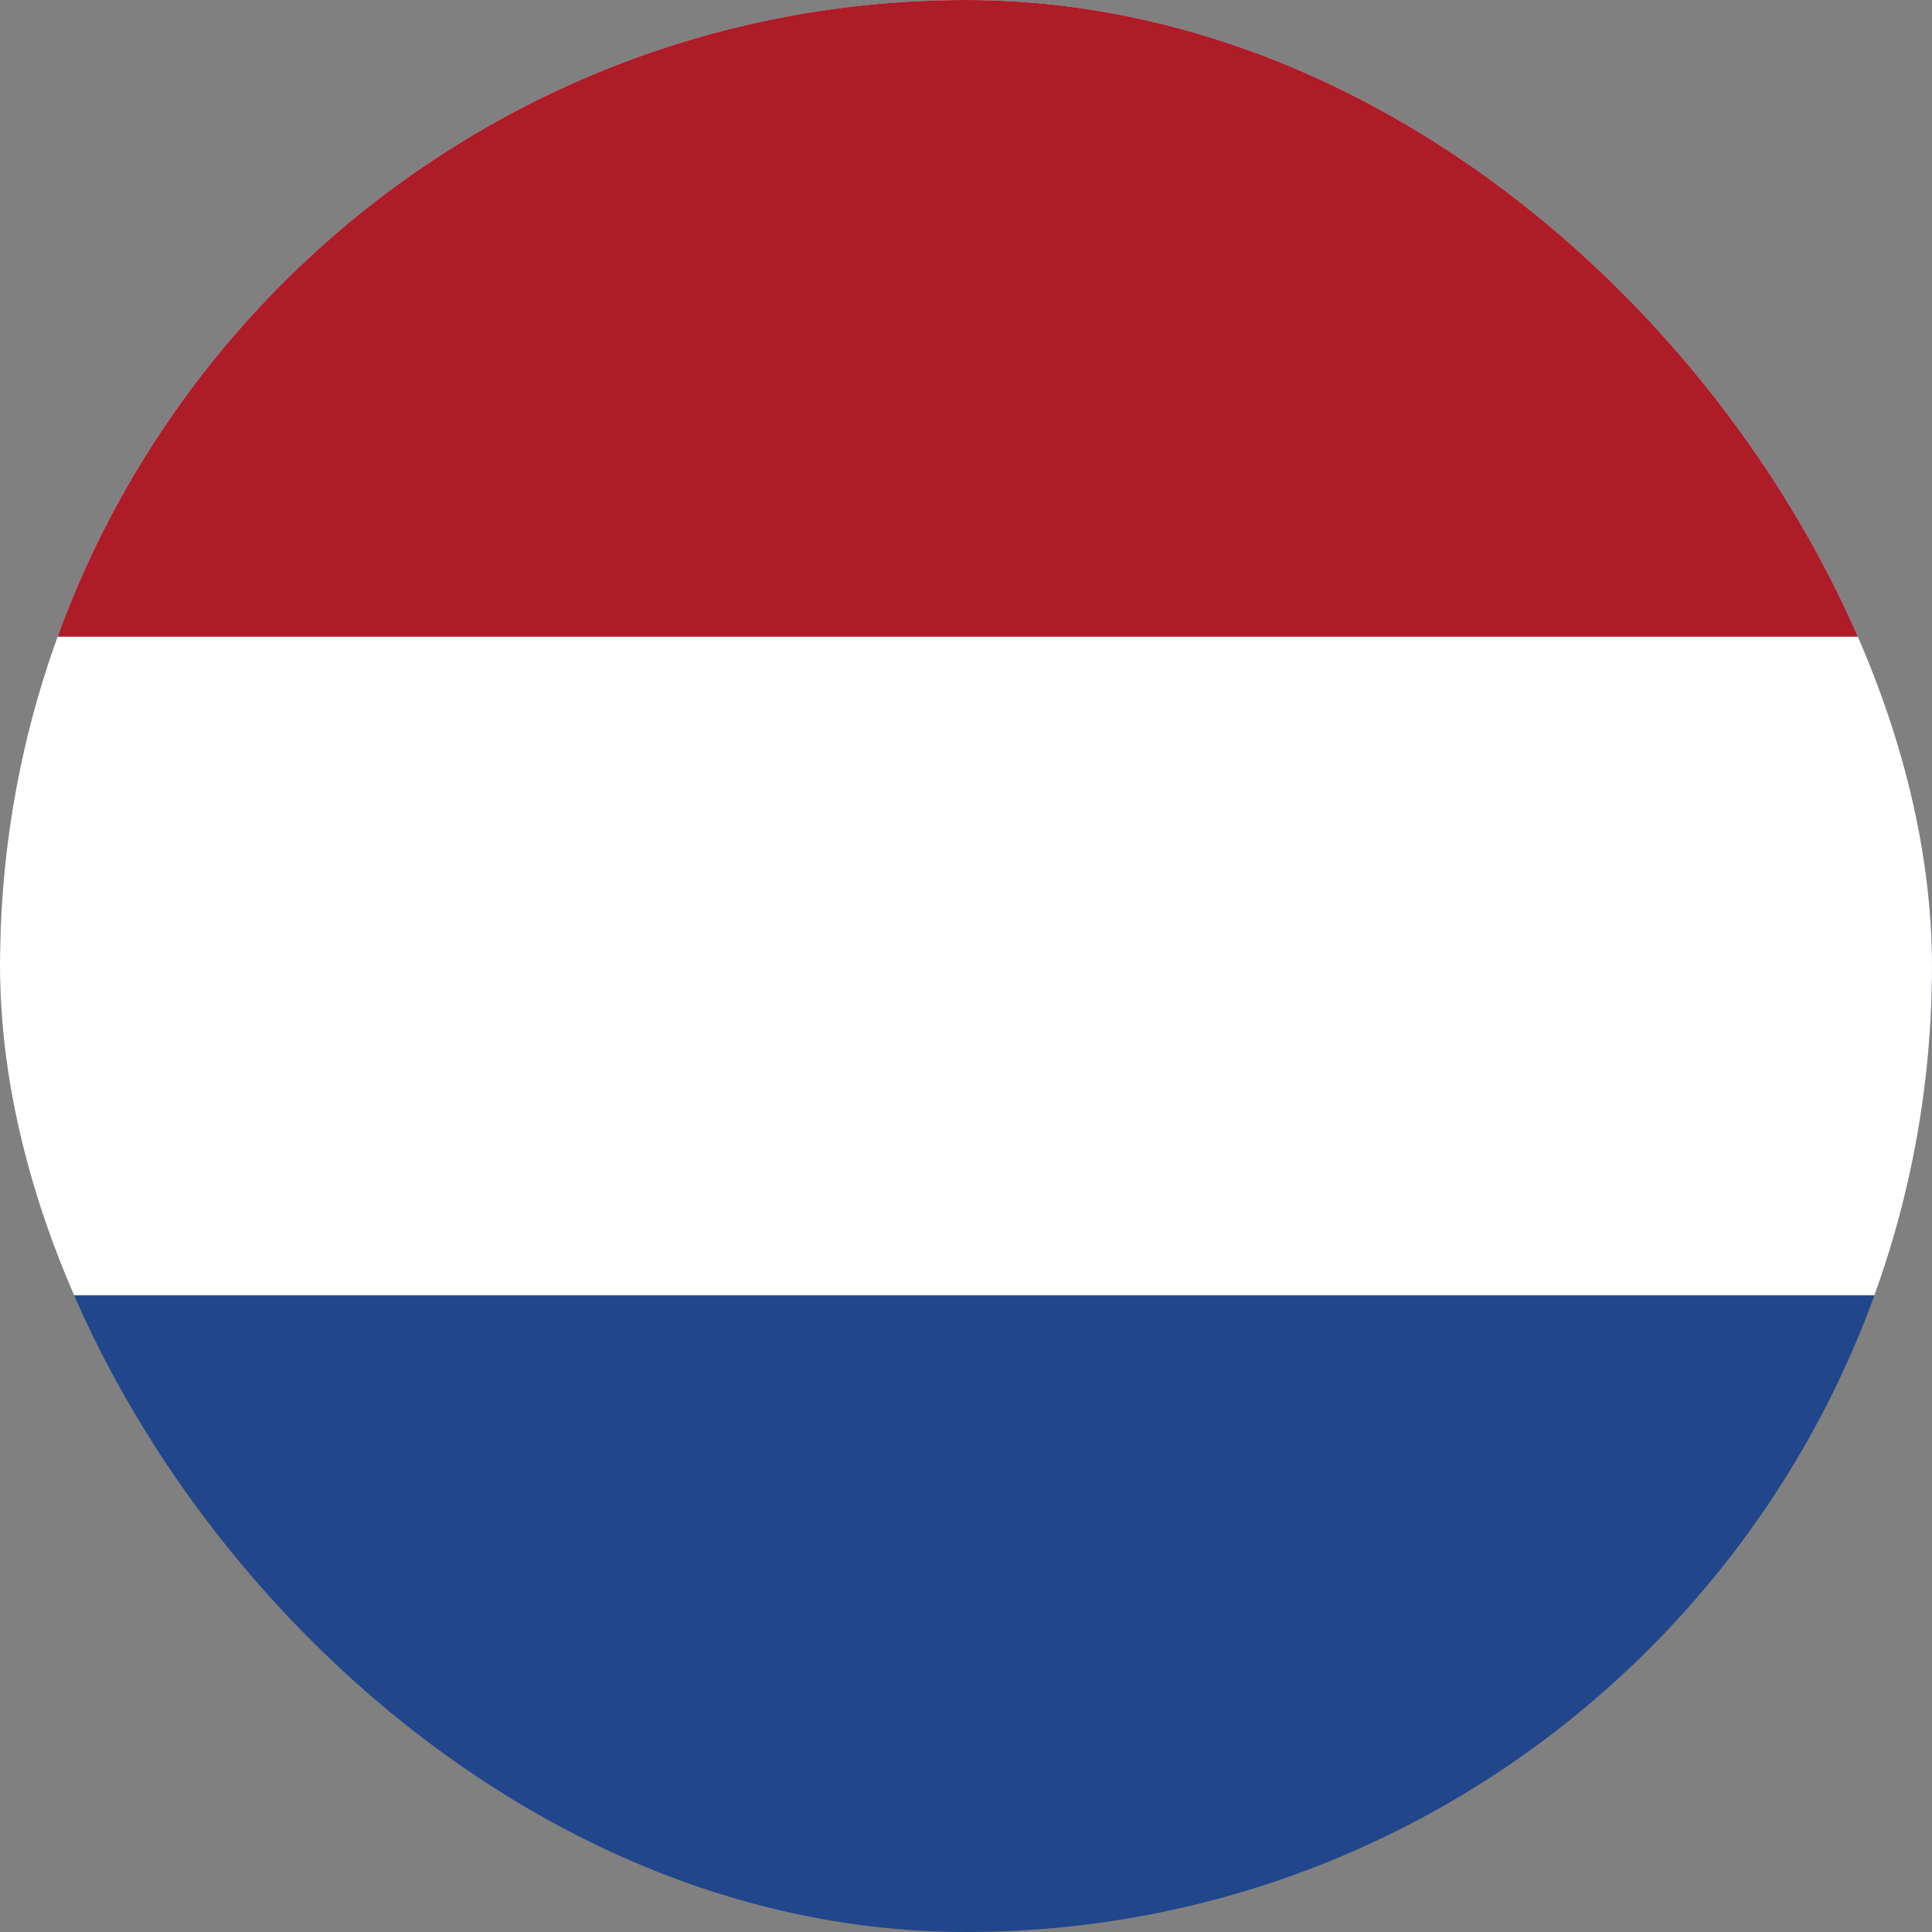
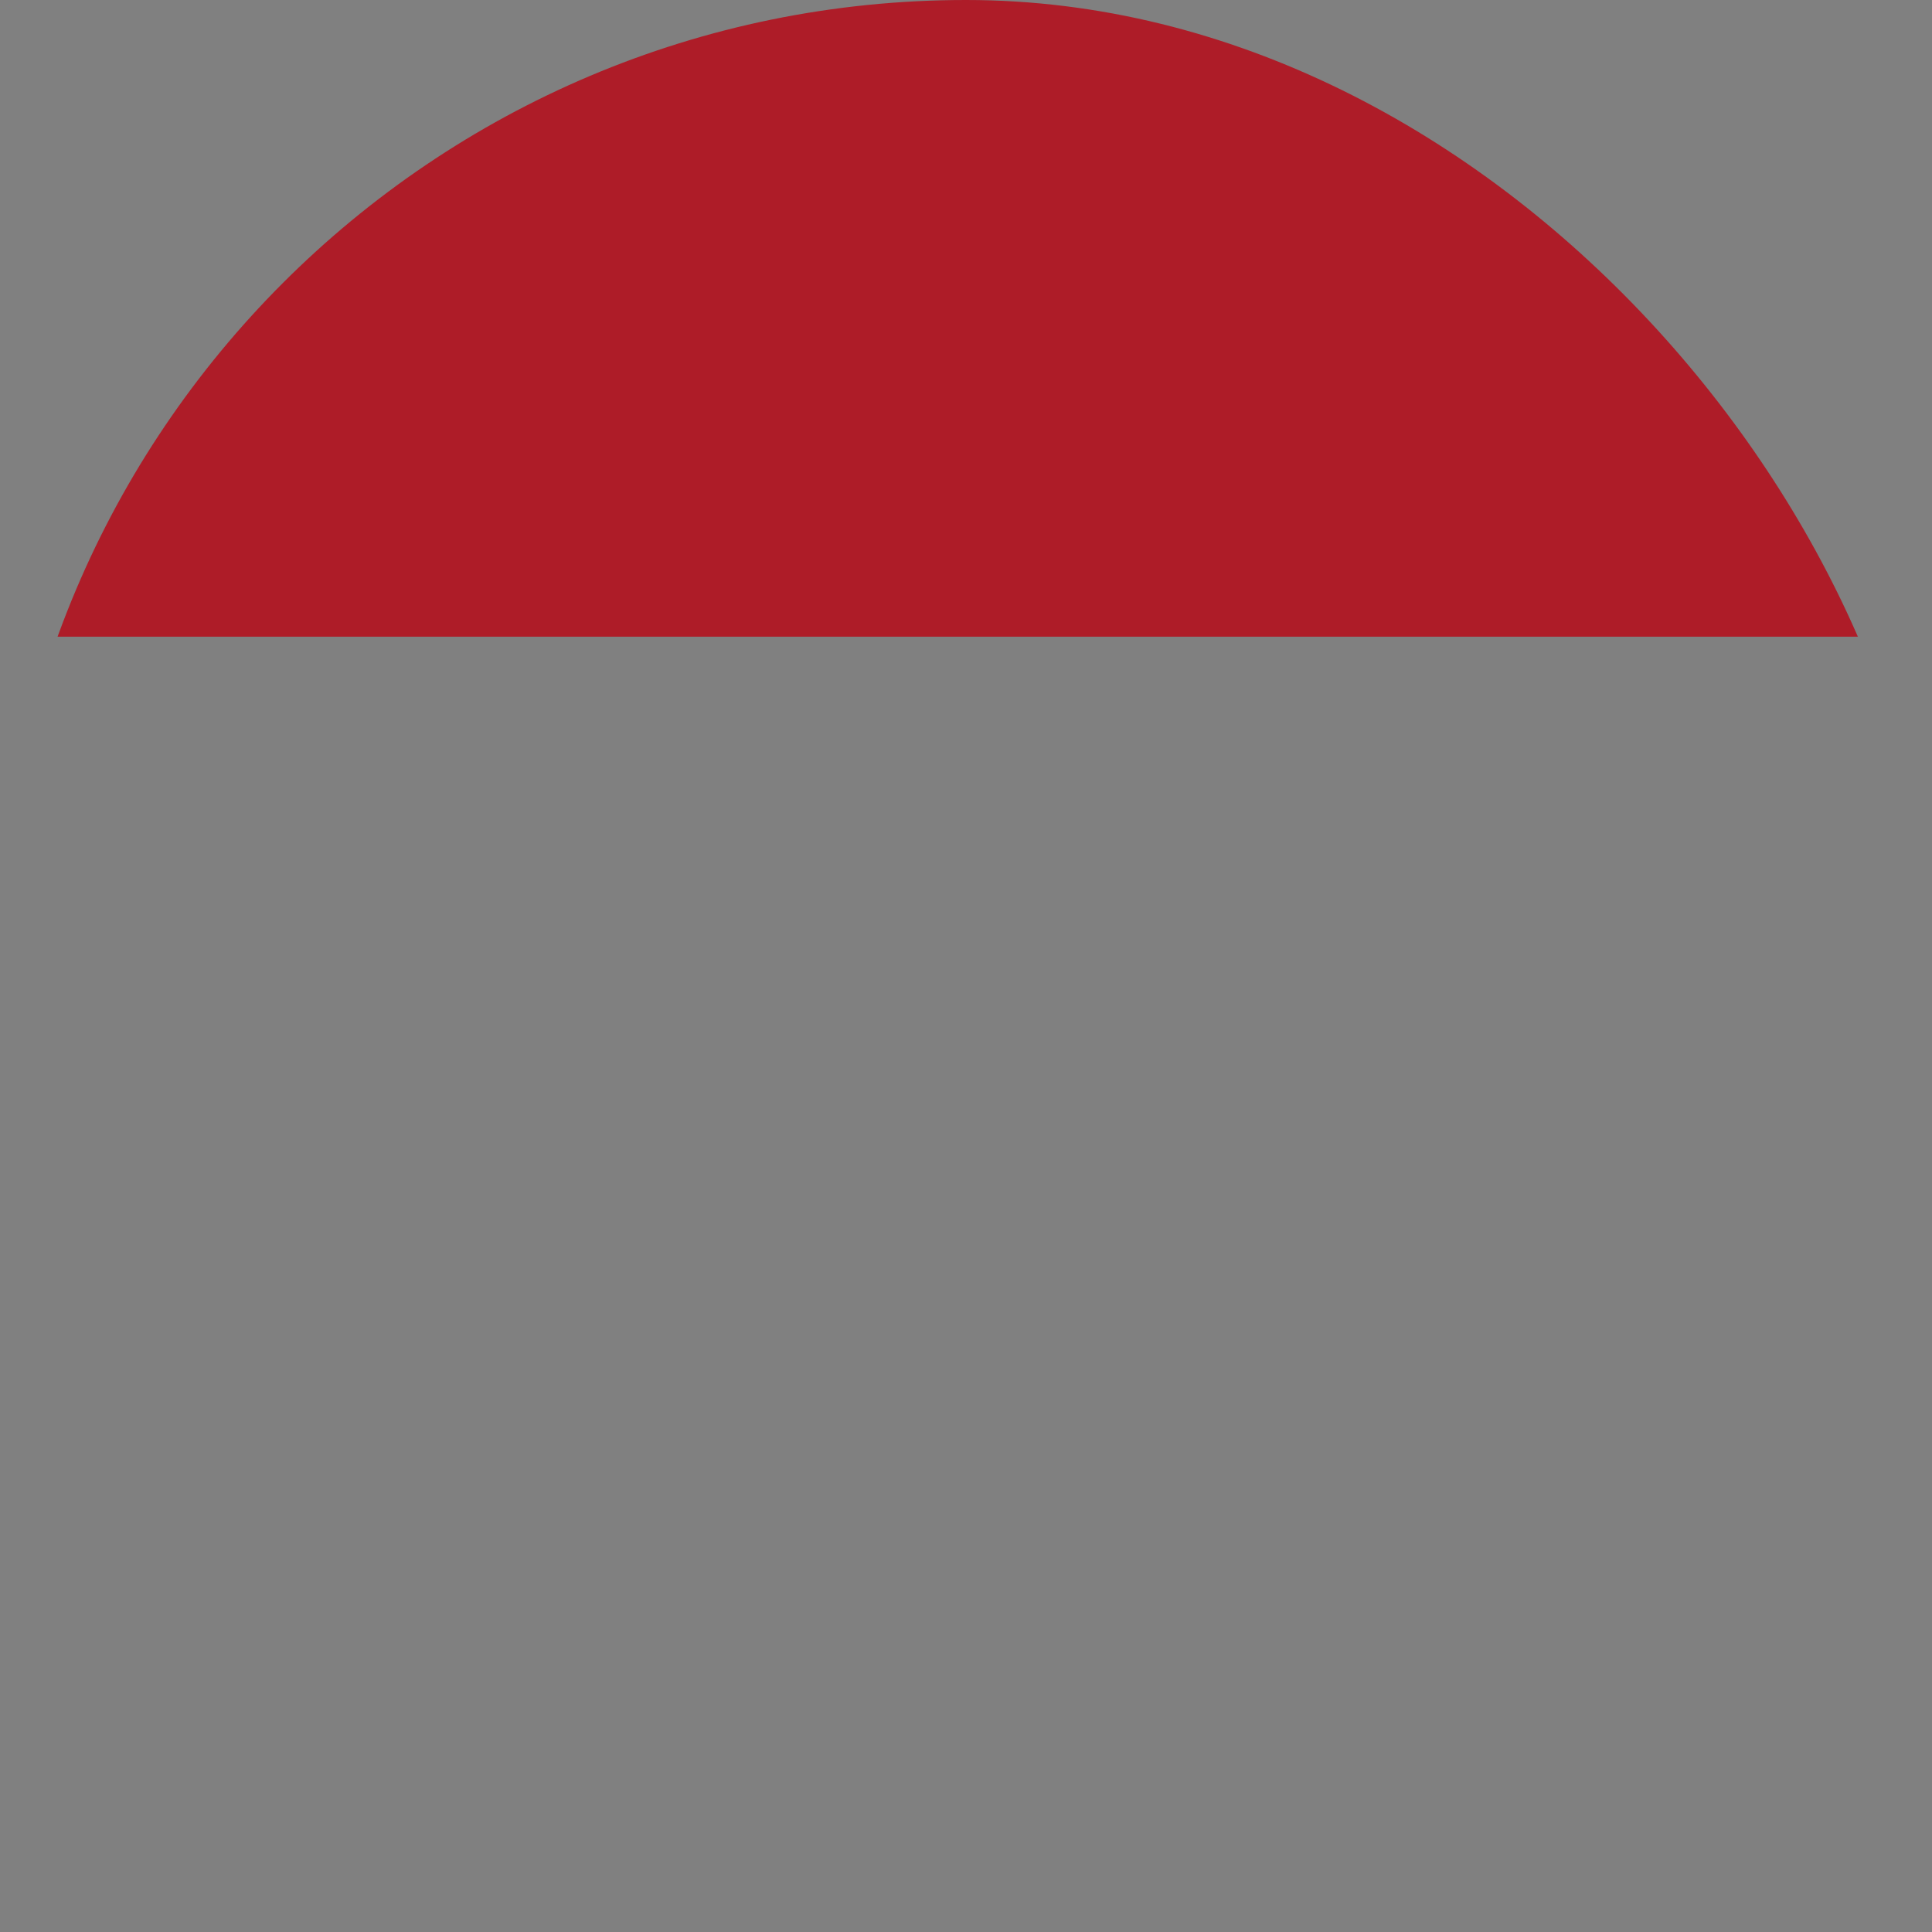
<svg xmlns="http://www.w3.org/2000/svg" width="24" height="24" viewBox="0 0 24 24" fill="none">
  <rect x="0" y="0" width="24" height="24" fill="#808080" stroke="none" />
  <g clip-path="url(#clip0_5_170)">
    <g clip-path="url(#clip1_5_170)">
-       <path d="M-4.364 -0.273H28.364V24.273H-4.364V-0.273Z" fill="#21468B" />
-       <path d="M-4.364 -0.273H28.364V16.091H-4.364V-0.273Z" fill="white" />
      <path d="M-4.364 -0.273H28.364V7.909H-4.364V-0.273Z" fill="#AE1C28" />
    </g>
  </g>
  <defs>
    <clipPath id="clip0_5_170">
      <rect width="24" height="24" rx="12" fill="white" />
    </clipPath>
    <clipPath id="clip1_5_170">
      <rect width="32.727" height="24.546" fill="white" transform="translate(-4.364 -0.273)" />
    </clipPath>
  </defs>
</svg>